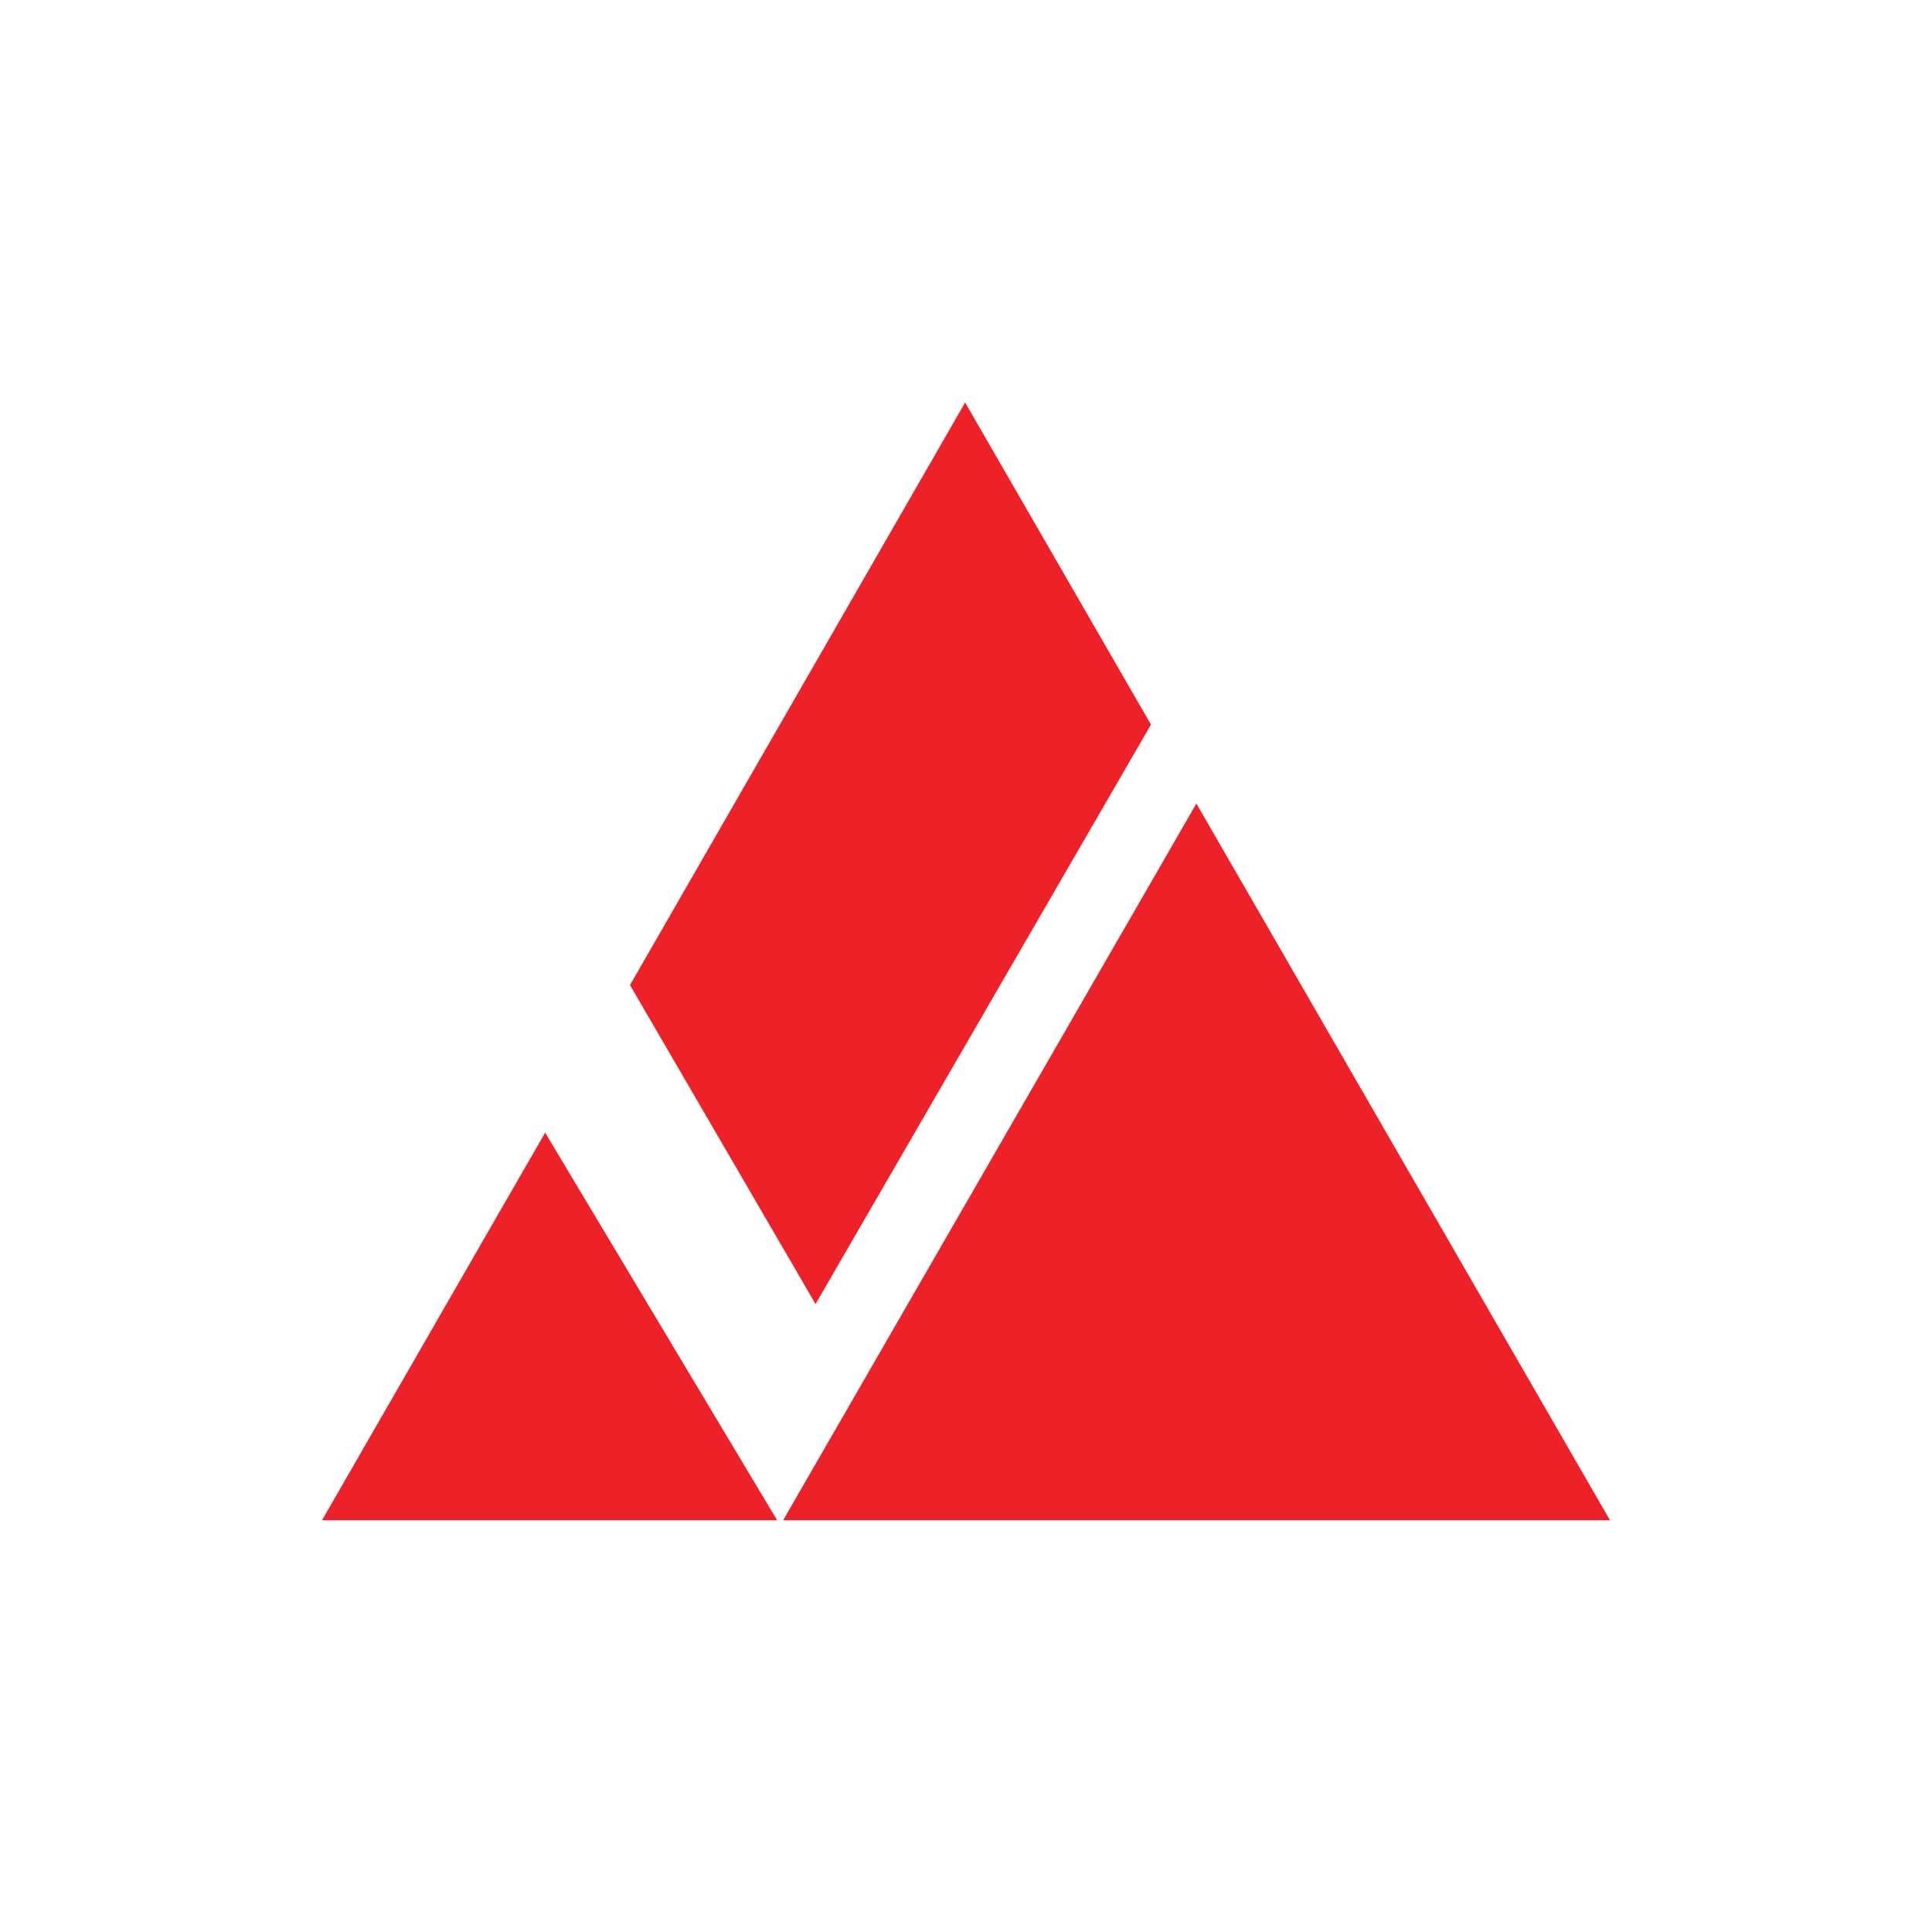
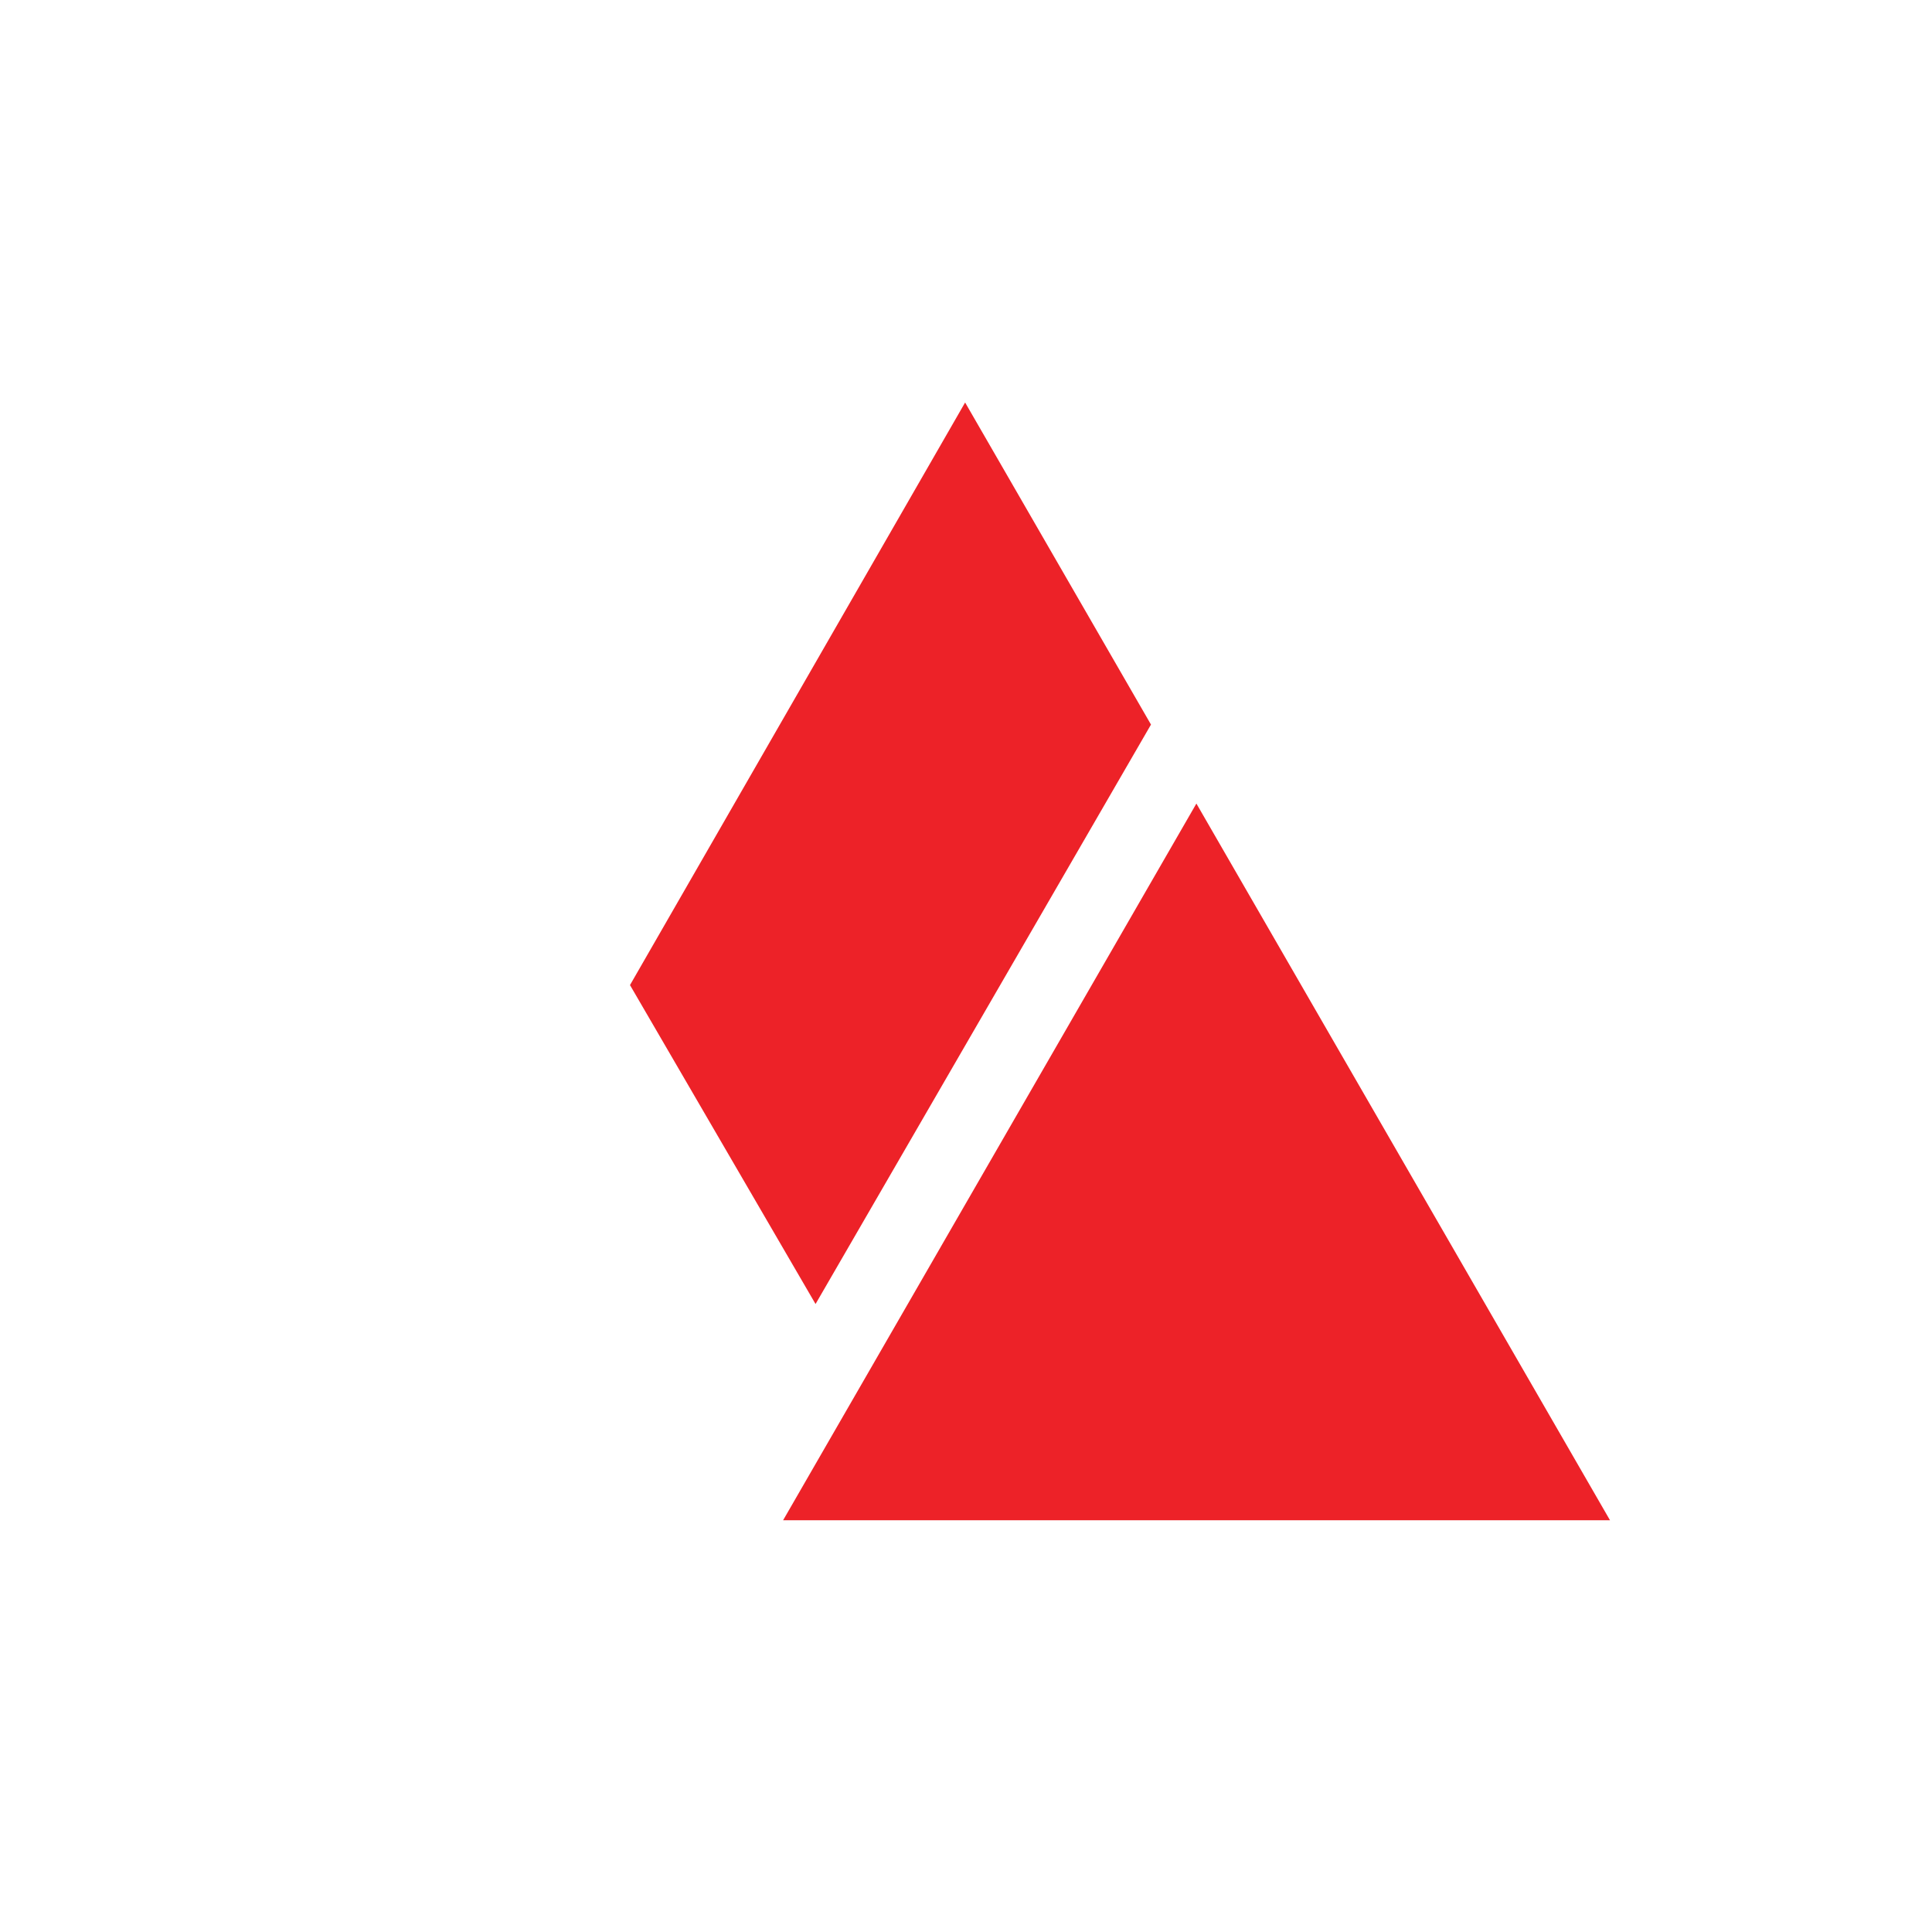
<svg xmlns="http://www.w3.org/2000/svg" width="24" height="24" viewBox="0 0 24 24" fill="none">
  <path d="M9.728 18.885H20L14.862 9.982L9.728 18.885Z" fill="#ED2228" />
-   <path d="M6.772 14.07L4 18.885H9.654L6.772 14.07Z" fill="#ED2228" />
  <path d="M10.131 16.199L14.298 9.001L11.989 5L7.826 12.237L10.131 16.199Z" fill="#ED2228" />
</svg>